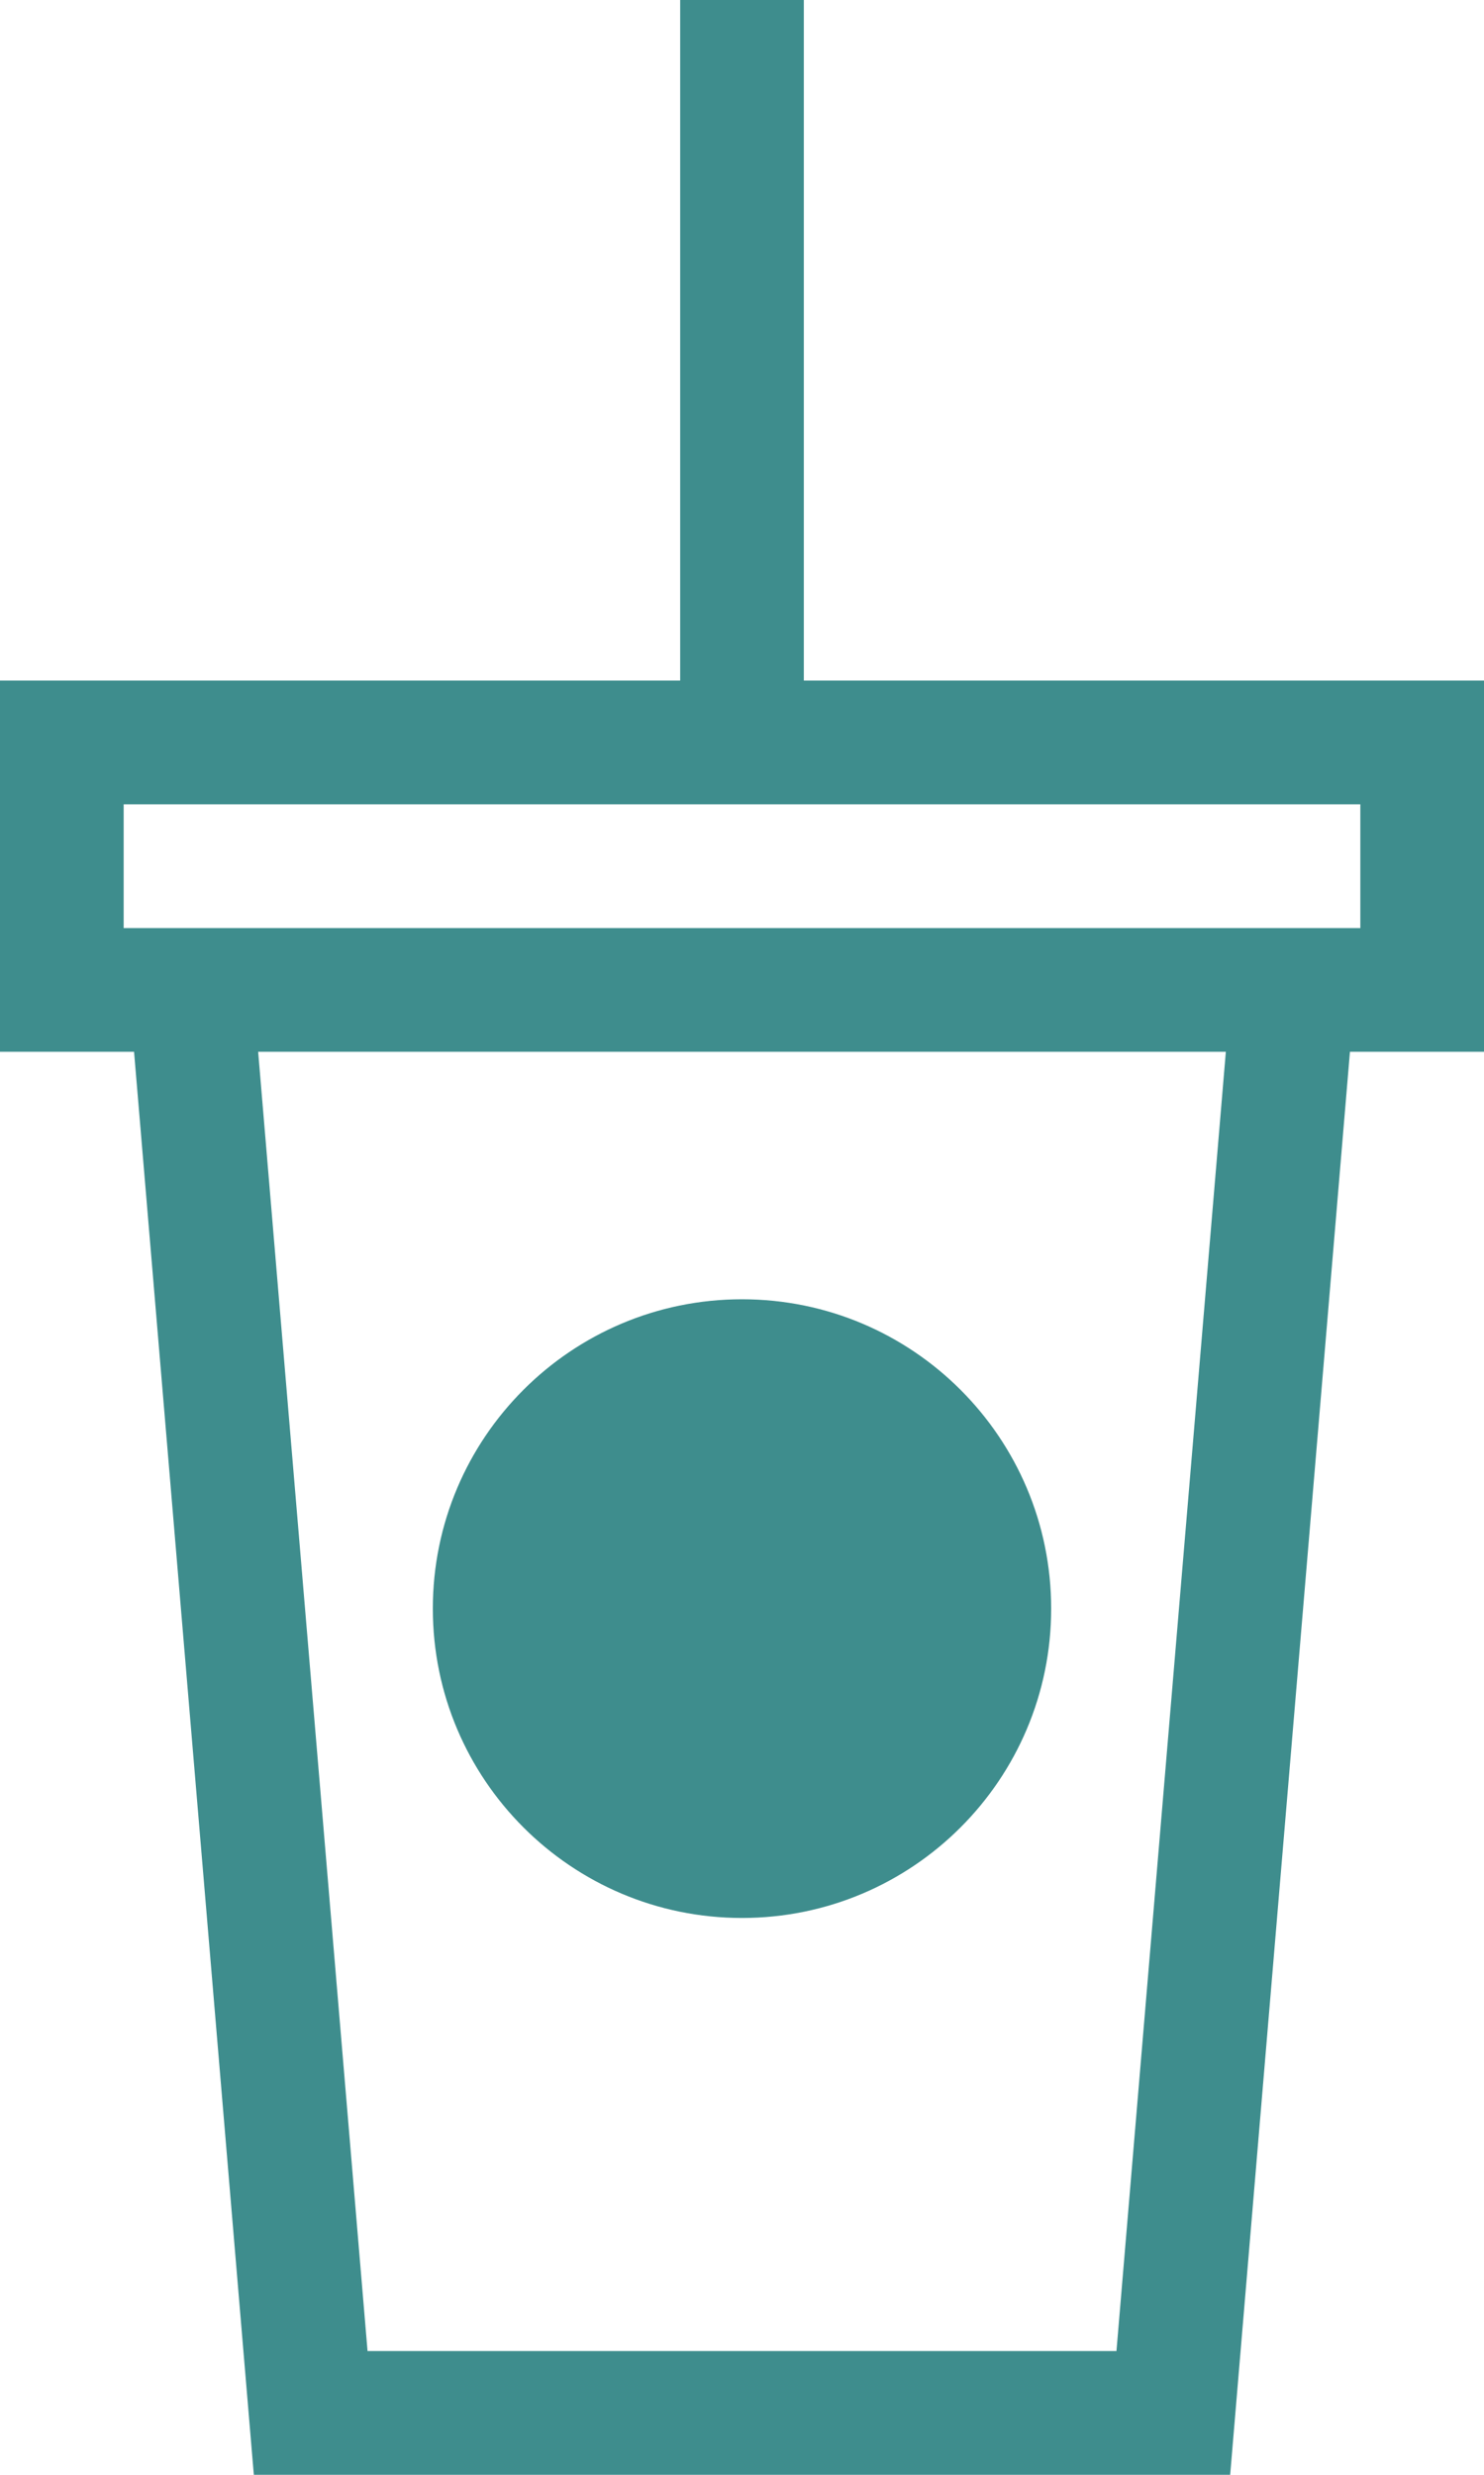
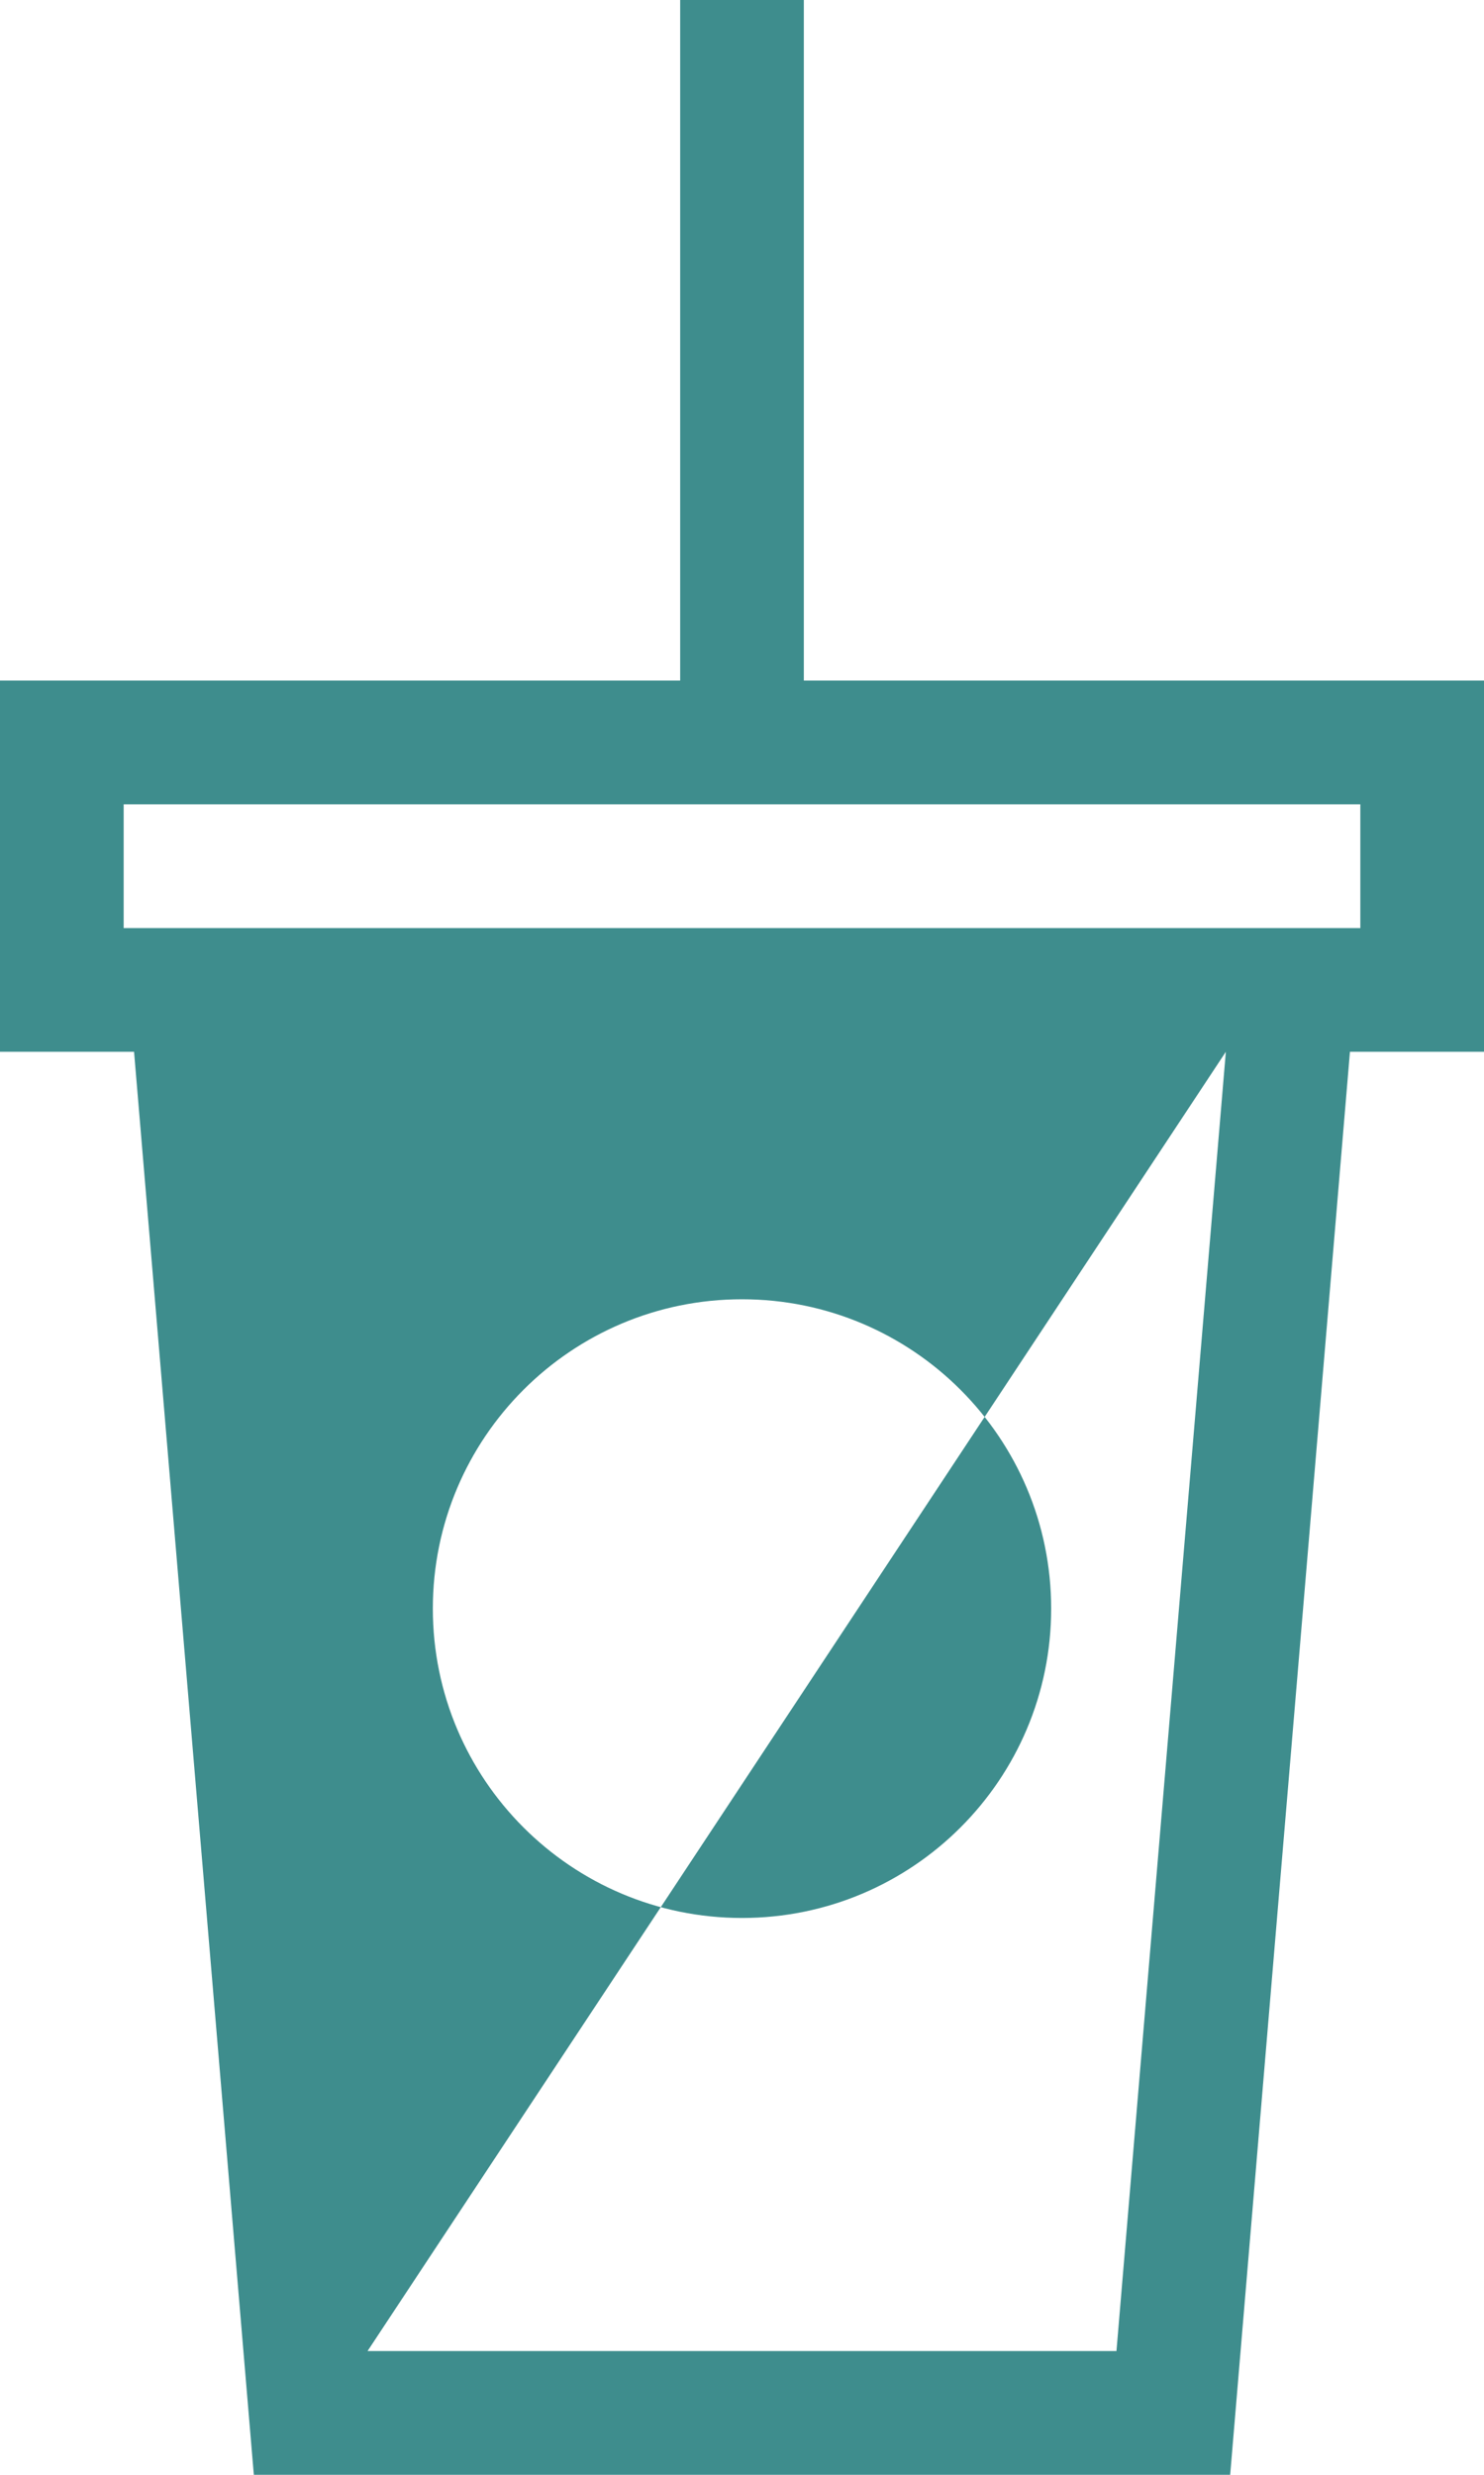
<svg xmlns="http://www.w3.org/2000/svg" fill="none" height="40" preserveAspectRatio="xMidYMid meet" style="fill: none" version="1" viewBox="12.0 4.0 24.0 40.0" width="24" zoomAndPan="magnify">
  <g id="change1_1">
-     <path clip-rule="evenodd" d="M23 4H25V15H34H36V17V19V21H34H33.832L31.895 44H16.105L14.168 21H14H12V19V17V15H14H23V4ZM14 17H34V19H31.993H16.007H14V17ZM31.825 21H16.175L17.944 42H30.056L31.825 21ZM24 35C26.761 35 29 32.761 29 30C29 27.239 26.761 25 24 25C21.239 25 19 27.239 19 30C19 32.761 21.239 35 24 35Z" fill="#3e8d8d" fill-rule="evenodd" />
+     <path clip-rule="evenodd" d="M23 4H25V15H34H36V17V19V21H34H33.832L31.895 44H16.105L14.168 21H14H12V19V17V15H14H23V4ZM14 17H34V19H31.993H16.007H14V17ZM31.825 21L17.944 42H30.056L31.825 21ZM24 35C26.761 35 29 32.761 29 30C29 27.239 26.761 25 24 25C21.239 25 19 27.239 19 30C19 32.761 21.239 35 24 35Z" fill="#3e8d8d" fill-rule="evenodd" />
  </g>
</svg>